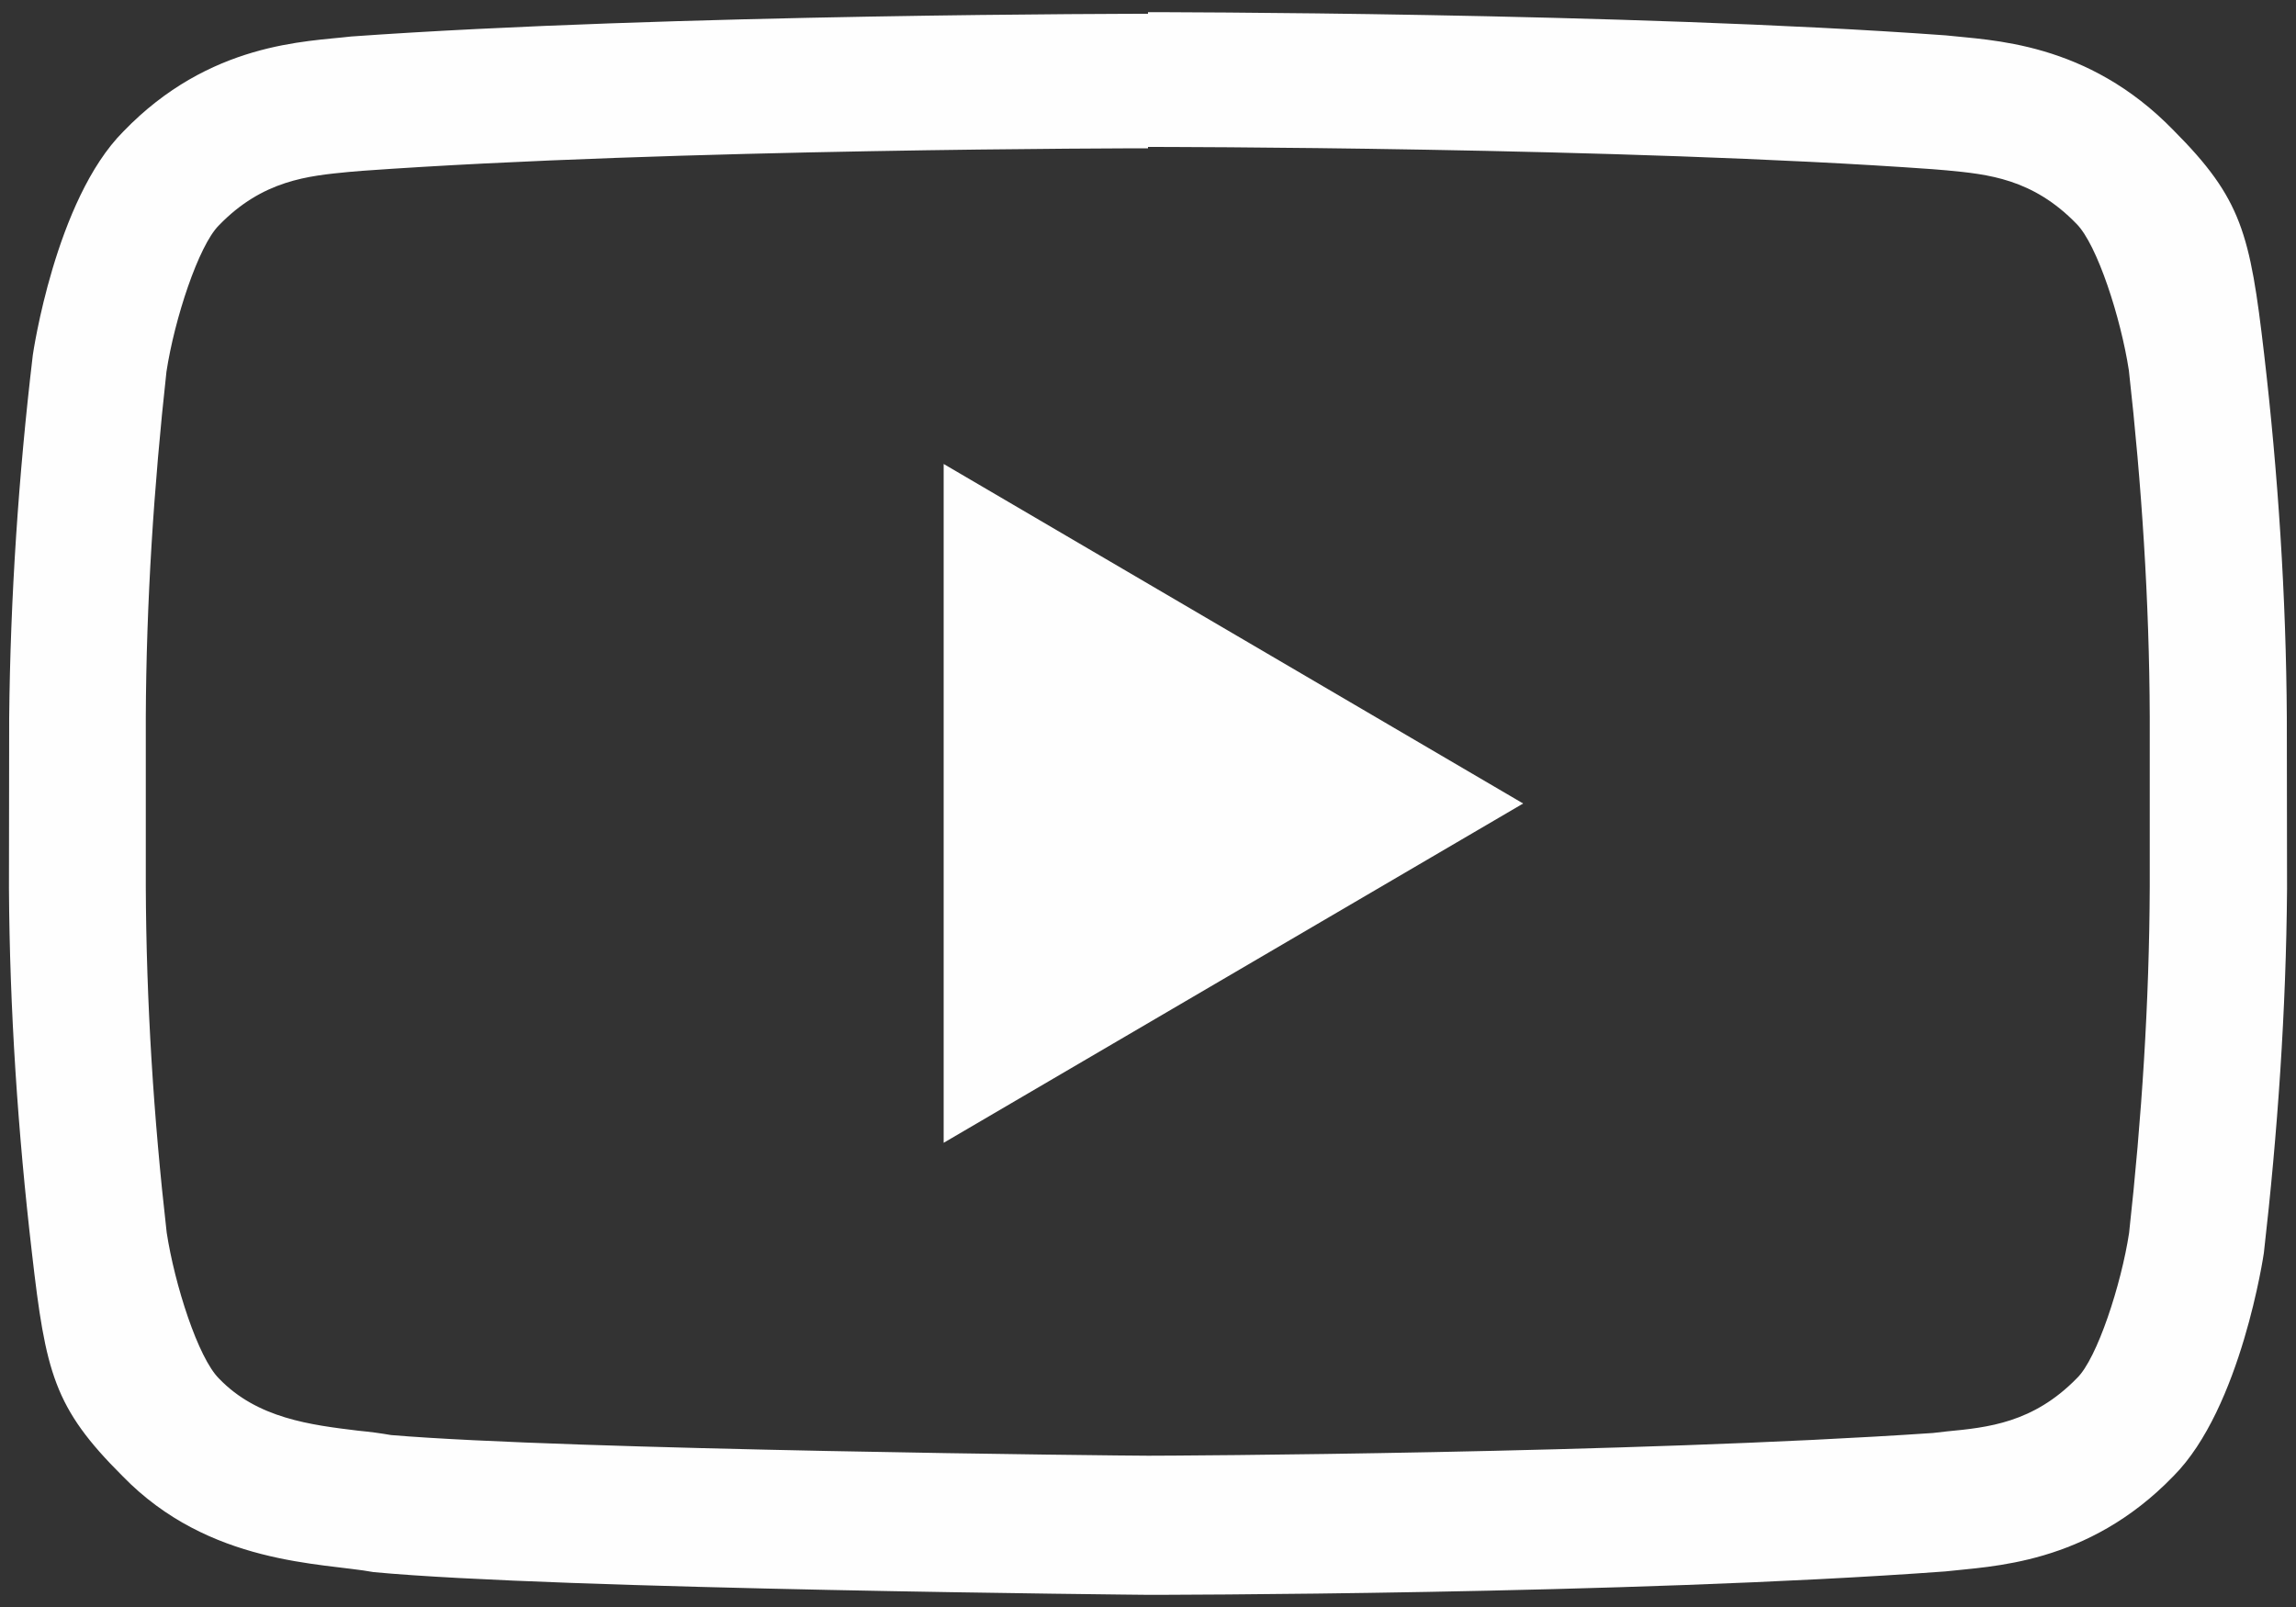
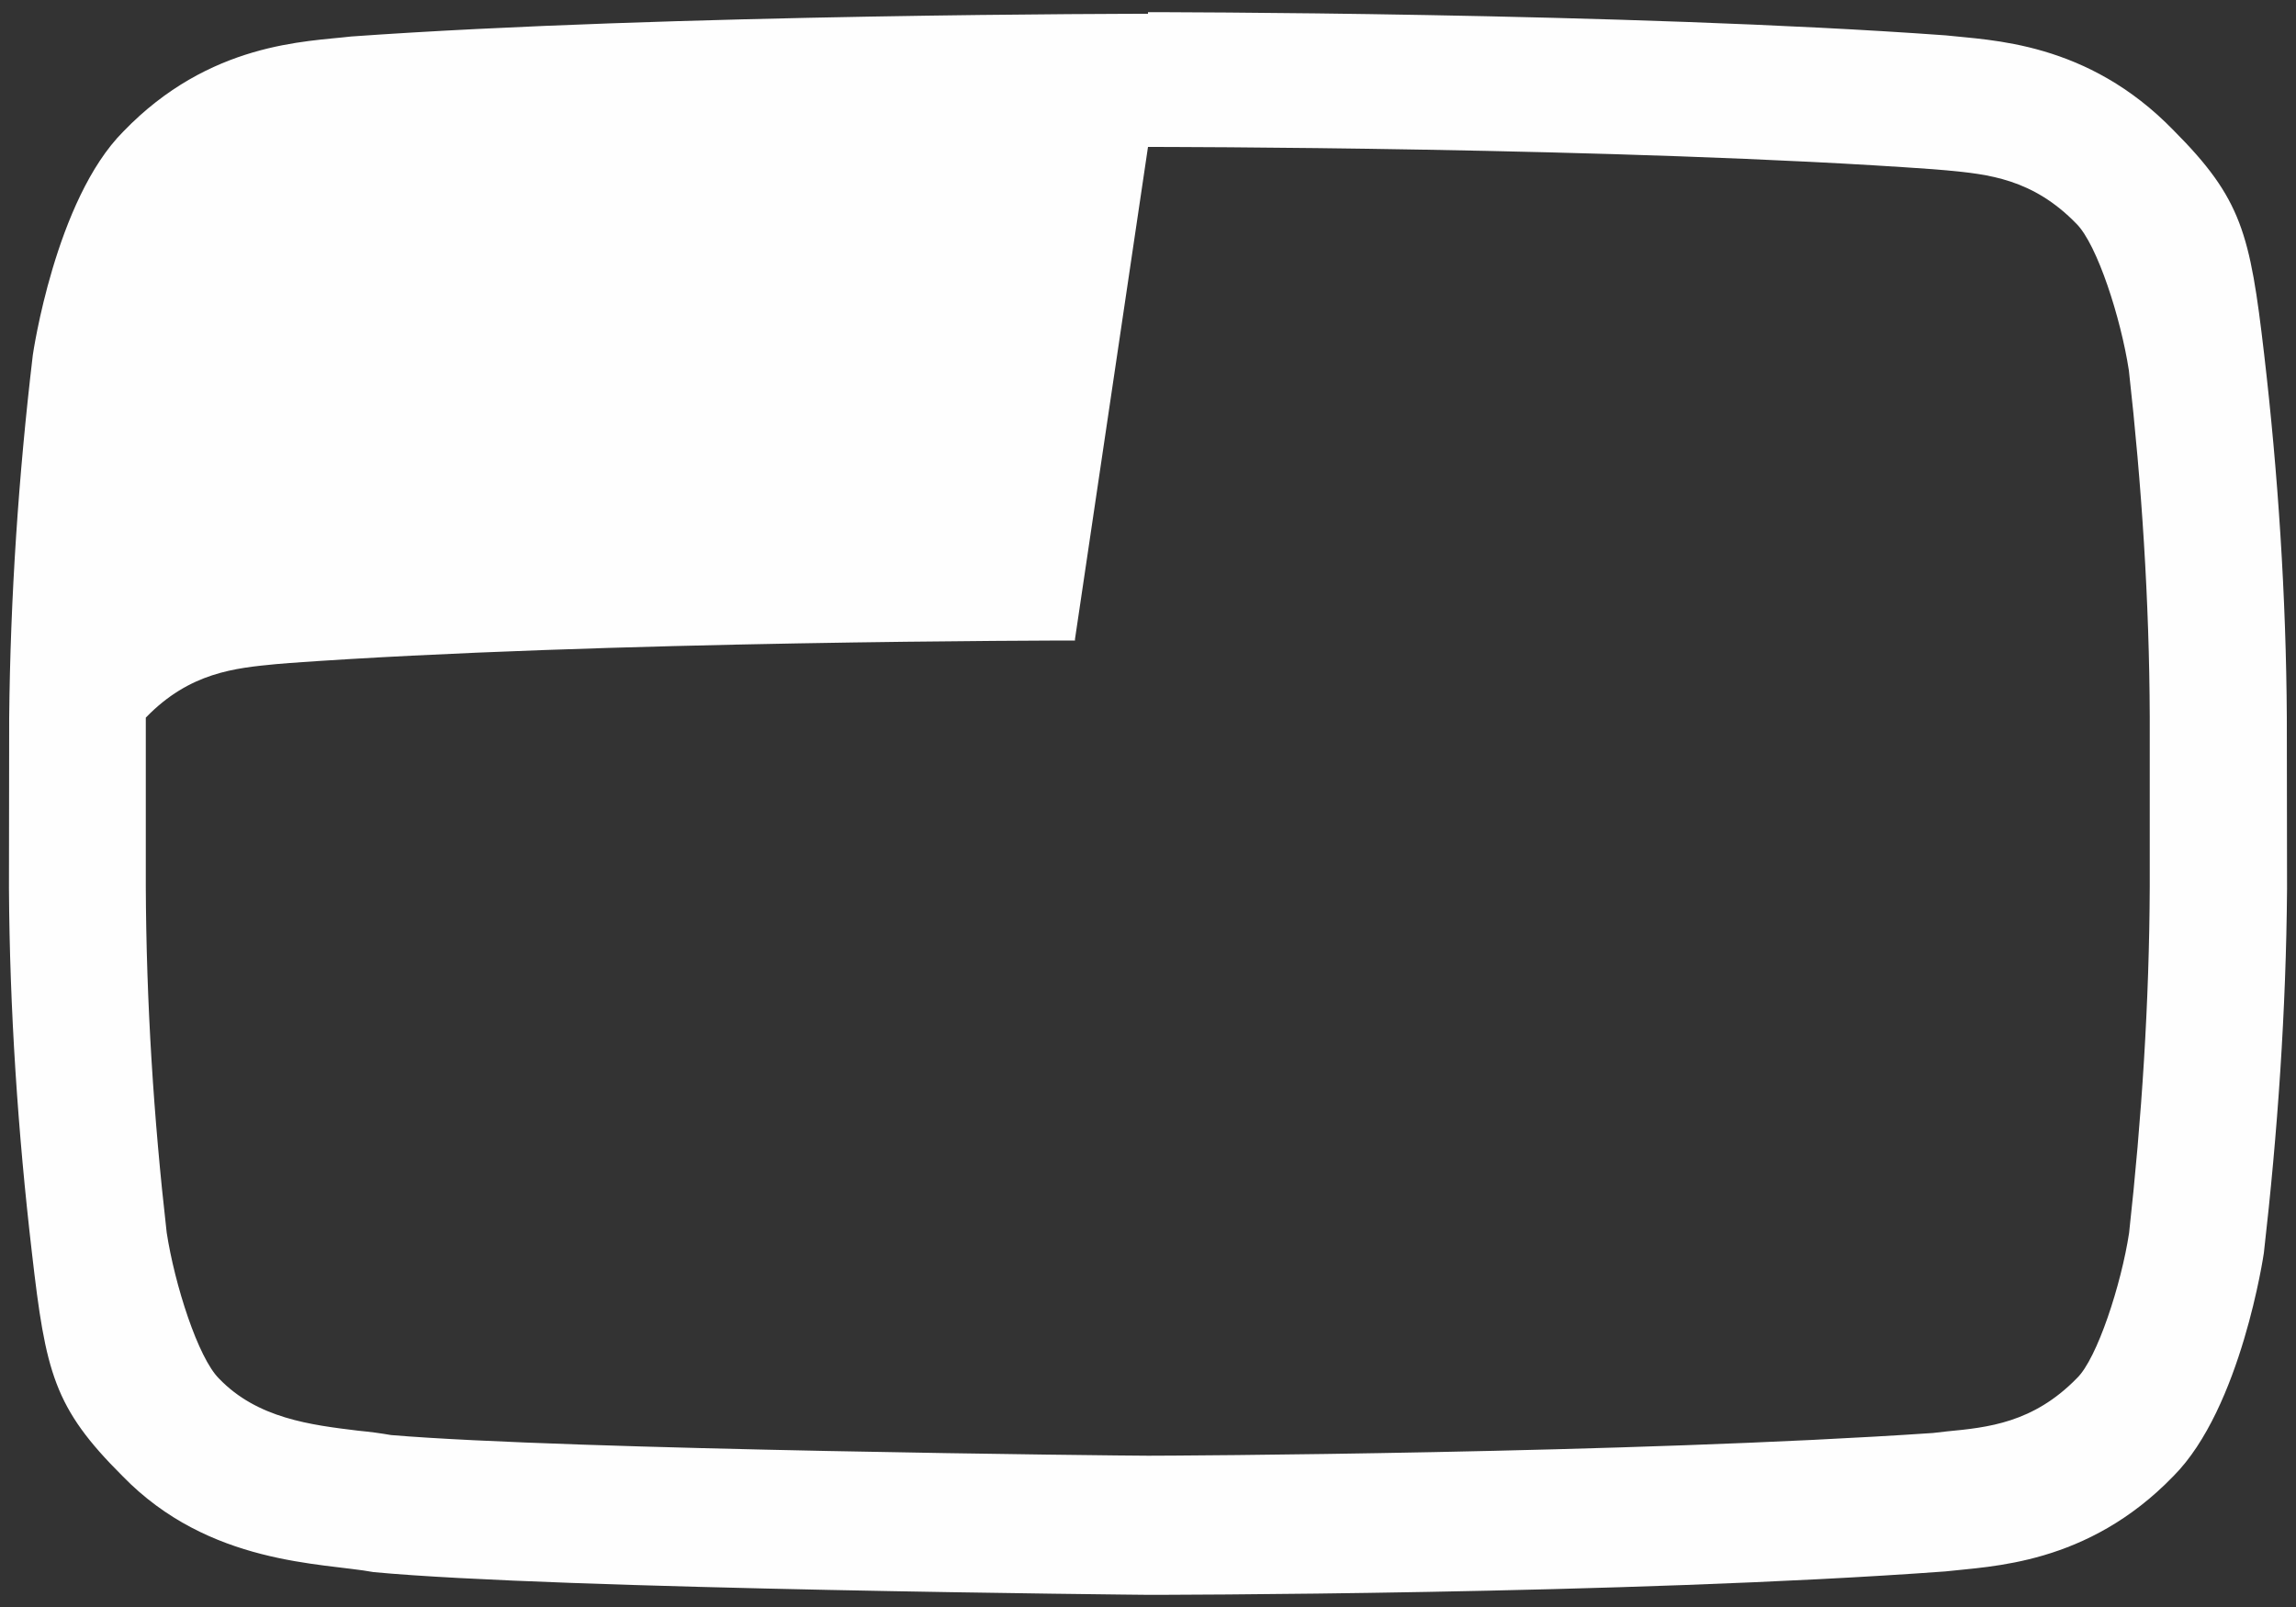
<svg xmlns="http://www.w3.org/2000/svg" xml:space="preserve" width="100px" height="70px" style="shape-rendering:geometricPrecision; text-rendering:geometricPrecision; image-rendering:optimizeQuality; fill-rule:evenodd; clip-rule:evenodd" viewBox="0 0 100 70">
  <rect x="0" y="0" width="100" height="70" fill="#333333" stroke="none" />
  <defs>
    <style type="text/css">  .fil0 {fill:#FEFEFE;fill-rule:nonzero}  </style>
  </defs>
  <g id="Слой_x0020_1">
    <g id="_2856138898976">
      <g>
-         <path class="fil0" d="M50 6.4c0.21,0 20.67,0 34.18,0.97l0.6 0.05c1.8,0.17 3.75,0.36 5.66,2.33l0 0 0 0c0.9,0.9 1.93,4.1 2.28,6.38 0.56,5 0.89,10.04 0.91,15.07l0 7.43c-0.02,5.03 -0.35,10.09 -0.9,15.08 -0.34,2.23 -1.39,5.47 -2.27,6.32l0 0 0 0c-1.91,1.96 -3.9,2.15 -5.66,2.32l-0.61 0.07c-13.28,0.9 -33.27,0.99 -34.18,0.99 -1.03,0 -25.25,-0.25 -32.98,-0.9 -0.46,-0.08 -0.9,-0.14 -1.43,-0.19 -2.05,-0.25 -4.39,-0.53 -6.06,-2.27l0 0 0 0c-0.91,-0.9 -1.93,-4.08 -2.28,-6.36 -0.57,-5 -0.89,-10.03 -0.91,-15.07l0 -7.36c0.02,-5.02 0.35,-10.08 0.9,-15.07 0.35,-2.3 1.4,-5.49 2.28,-6.37l0 0 0 0c1.91,-1.98 3.91,-2.16 5.66,-2.33l0.6 -0.05c13.53,-0.97 33.97,-0.98 34.17,-0.98l0.04 0 0 -0.06zm0 -5.8l0 0c0,0 -20.83,0 -34.71,0.99 -1.94,0.23 -6.16,0.24 -9.92,4.14 -2.97,2.98 -3.94,9.73 -3.94,9.73 -0.62,5.22 -0.98,10.56 -1.03,15.81l-0.01 7.42c0.03,5.29 0.39,10.64 1,15.88 0.6,5.23 0.96,6.75 3.94,9.72 3.78,3.9 8.73,3.78 10.94,4.19 7.94,0.75 33.73,0.99 33.73,0.99 0,0 20.84,0 34.73,-1.02 1.94,-0.23 6.17,-0.26 9.93,-4.15 2.96,-2.97 3.94,-9.72 3.94,-9.72 0.6,-5.24 0.97,-10.58 1.01,-15.87l-0.01 -7.44c-0.03,-5.29 -0.38,-10.62 -0.99,-15.86 -0.61,-5.23 -0.97,-6.75 -3.94,-9.73 -3.77,-3.89 -8,-3.92 -9.93,-4.14 -13.9,-1.01 -34.74,-1.01 -34.74,-1.01l0 0.07z" />
+         <path class="fil0" d="M50 6.4c0.21,0 20.67,0 34.18,0.97l0.6 0.05c1.8,0.17 3.75,0.36 5.66,2.33l0 0 0 0c0.9,0.9 1.93,4.1 2.28,6.38 0.56,5 0.89,10.04 0.91,15.07l0 7.43c-0.02,5.03 -0.35,10.09 -0.9,15.08 -0.34,2.23 -1.39,5.47 -2.27,6.32l0 0 0 0c-1.91,1.96 -3.9,2.15 -5.66,2.32l-0.61 0.07c-13.28,0.9 -33.27,0.99 -34.18,0.99 -1.03,0 -25.25,-0.25 -32.98,-0.9 -0.46,-0.08 -0.9,-0.14 -1.43,-0.19 -2.05,-0.25 -4.39,-0.53 -6.06,-2.27l0 0 0 0c-0.91,-0.9 -1.93,-4.08 -2.28,-6.36 -0.57,-5 -0.89,-10.03 -0.91,-15.07l0 -7.36l0 0 0 0c1.91,-1.98 3.91,-2.16 5.66,-2.33l0.6 -0.05c13.53,-0.97 33.97,-0.98 34.17,-0.98l0.04 0 0 -0.06zm0 -5.8l0 0c0,0 -20.83,0 -34.71,0.99 -1.94,0.23 -6.16,0.24 -9.92,4.14 -2.97,2.98 -3.94,9.73 -3.94,9.73 -0.62,5.22 -0.98,10.56 -1.03,15.81l-0.01 7.42c0.03,5.29 0.39,10.64 1,15.88 0.6,5.23 0.96,6.75 3.94,9.72 3.78,3.9 8.73,3.78 10.94,4.19 7.94,0.75 33.73,0.99 33.73,0.99 0,0 20.84,0 34.73,-1.02 1.94,-0.23 6.17,-0.26 9.93,-4.15 2.96,-2.97 3.94,-9.72 3.94,-9.72 0.6,-5.24 0.97,-10.58 1.01,-15.87l-0.01 -7.44c-0.03,-5.29 -0.38,-10.62 -0.99,-15.86 -0.61,-5.23 -0.97,-6.75 -3.94,-9.73 -3.77,-3.89 -8,-3.92 -9.93,-4.14 -13.9,-1.01 -34.74,-1.01 -34.74,-1.01l0 0.07z" />
      </g>
-       <polygon class="fil0" points="41.1,20.21 41.1,49.78 66.34,35 " />
    </g>
  </g>
</svg>